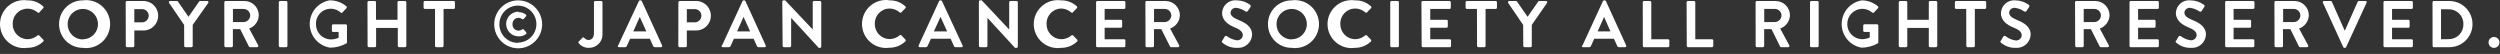
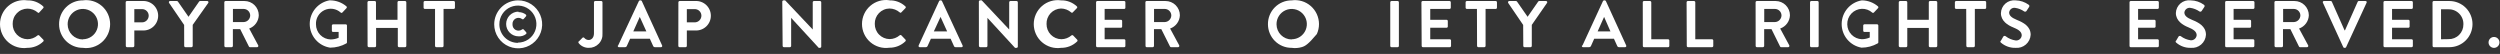
<svg xmlns="http://www.w3.org/2000/svg" width="417" height="9" viewBox="0 0 417 9" fill="none">
  <rect x="0" y="0" width="417" height="9" fill="#333333" stroke="none" />
  <path d="M4.564 0.06C5.538 0.035 6.483 0.394 7.194 1.06C7.217 1.079 7.236 1.102 7.249 1.129C7.261 1.156 7.268 1.185 7.268 1.215C7.268 1.245 7.261 1.274 7.249 1.301C7.236 1.328 7.217 1.351 7.194 1.37L6.564 2.06C6.55 2.087 6.528 2.11 6.502 2.126C6.475 2.142 6.445 2.15 6.414 2.15C6.383 2.15 6.353 2.142 6.327 2.126C6.3 2.11 6.279 2.087 6.264 2.06C5.789 1.659 5.186 1.439 4.564 1.44C4.235 1.445 3.909 1.516 3.607 1.648C3.305 1.779 3.032 1.97 2.804 2.208C2.576 2.446 2.398 2.727 2.28 3.035C2.161 3.342 2.105 3.67 2.114 4C2.104 4.661 2.355 5.3 2.815 5.776C3.274 6.252 3.903 6.527 4.564 6.54C5.188 6.541 5.792 6.317 6.264 5.91C6.302 5.878 6.35 5.861 6.399 5.861C6.449 5.861 6.496 5.878 6.534 5.91L7.224 6.62C7.262 6.659 7.282 6.711 7.282 6.765C7.282 6.819 7.262 6.871 7.224 6.91C6.873 7.255 6.457 7.526 6.001 7.71C5.544 7.894 5.056 7.985 4.564 7.98C3.997 8.061 3.419 8.019 2.869 7.857C2.32 7.695 1.811 7.417 1.379 7.041C0.946 6.666 0.599 6.202 0.361 5.681C0.123 5.159 0 4.593 0 4.02C0 3.447 0.123 2.881 0.361 2.359C0.599 1.838 0.946 1.374 1.379 0.999C1.811 0.623 2.32 0.345 2.869 0.183C3.419 0.021 3.997 -0.021 4.564 0.06" fill="white" />
  <path d="M13.804 0.06C14.371 -0.021 14.95 0.021 15.499 0.183C16.049 0.345 16.557 0.623 16.99 0.999C17.423 1.374 17.77 1.838 18.008 2.359C18.245 2.881 18.369 3.447 18.369 4.02C18.369 4.593 18.245 5.159 18.008 5.681C17.77 6.202 17.423 6.666 16.99 7.041C16.557 7.417 16.049 7.695 15.499 7.857C14.95 8.019 14.371 8.061 13.804 7.98C13.287 7.983 12.775 7.883 12.296 7.688C11.818 7.492 11.383 7.204 11.016 6.84C10.649 6.475 10.357 6.042 10.158 5.566C9.959 5.089 9.856 4.577 9.854 4.06C9.846 3.532 9.944 3.009 10.142 2.52C10.34 2.031 10.635 1.587 11.008 1.214C11.381 0.84 11.825 0.546 12.314 0.348C12.803 0.15 13.327 0.052 13.854 0.06H13.804ZM13.854 6.55C14.355 6.542 14.841 6.386 15.253 6.101C15.664 5.817 15.982 5.417 16.166 4.951C16.351 4.486 16.393 3.977 16.287 3.487C16.182 2.998 15.934 2.551 15.574 2.203C15.215 1.855 14.761 1.621 14.268 1.531C13.776 1.442 13.268 1.5 12.809 1.698C12.35 1.897 11.96 2.228 11.688 2.648C11.417 3.068 11.276 3.56 11.284 4.06C11.287 4.728 11.553 5.367 12.025 5.839C12.497 6.311 13.137 6.577 13.804 6.58" fill="white" />
  <path d="M20.964 0.38C20.964 0.324 20.986 0.271 21.026 0.232C21.065 0.192 21.119 0.17 21.174 0.17H23.764C24.1 0.149 24.436 0.196 24.753 0.31C25.069 0.424 25.359 0.601 25.604 0.831C25.849 1.061 26.045 1.339 26.178 1.647C26.312 1.956 26.381 2.289 26.381 2.625C26.381 2.961 26.312 3.294 26.178 3.603C26.045 3.911 25.849 4.189 25.604 4.419C25.359 4.649 25.069 4.826 24.753 4.94C24.436 5.054 24.1 5.101 23.764 5.08H22.404V7.66C22.402 7.715 22.379 7.767 22.34 7.806C22.301 7.845 22.249 7.868 22.194 7.87H21.194C21.139 7.87 21.085 7.848 21.046 7.809C21.006 7.769 20.984 7.716 20.984 7.66L20.964 0.38ZM23.674 3.73C23.824 3.731 23.972 3.703 24.111 3.646C24.249 3.589 24.375 3.505 24.48 3.399C24.585 3.292 24.668 3.166 24.724 3.027C24.78 2.888 24.807 2.74 24.804 2.59C24.8 2.446 24.768 2.303 24.709 2.171C24.65 2.039 24.566 1.92 24.461 1.821C24.356 1.721 24.233 1.644 24.098 1.592C23.963 1.541 23.819 1.516 23.674 1.52H22.404V3.73H23.674Z" fill="white" />
  <path d="M30.714 4.16L28.204 0.49C28.181 0.459 28.167 0.422 28.164 0.383C28.161 0.344 28.17 0.305 28.189 0.271C28.208 0.237 28.237 0.209 28.272 0.191C28.306 0.173 28.346 0.166 28.384 0.17H29.504C29.54 0.173 29.574 0.183 29.605 0.201C29.636 0.218 29.663 0.242 29.684 0.27L31.444 2.8L33.204 0.27C33.222 0.241 33.247 0.216 33.277 0.199C33.306 0.181 33.34 0.171 33.374 0.17H34.564C34.602 0.168 34.64 0.177 34.673 0.196C34.706 0.215 34.733 0.242 34.751 0.276C34.769 0.31 34.777 0.347 34.774 0.385C34.771 0.423 34.757 0.46 34.734 0.49L32.144 4.15V7.66C32.142 7.715 32.119 7.767 32.08 7.806C32.041 7.845 31.989 7.868 31.934 7.87H30.934C30.879 7.87 30.825 7.848 30.786 7.808C30.746 7.769 30.724 7.716 30.724 7.66L30.714 4.16Z" fill="white" />
  <path d="M37.414 0.38C37.414 0.324 37.436 0.271 37.476 0.232C37.515 0.192 37.569 0.17 37.624 0.17H40.774C41.087 0.169 41.397 0.229 41.686 0.347C41.975 0.466 42.238 0.64 42.46 0.86C42.682 1.08 42.858 1.342 42.979 1.63C43.1 1.918 43.163 2.227 43.164 2.54C43.151 3.028 42.992 3.501 42.706 3.897C42.421 4.293 42.023 4.593 41.564 4.76L43.064 7.55C43.084 7.582 43.095 7.618 43.095 7.656C43.096 7.693 43.087 7.73 43.068 7.763C43.05 7.796 43.023 7.823 42.991 7.842C42.959 7.86 42.922 7.87 42.884 7.87H41.704C41.668 7.872 41.632 7.864 41.599 7.846C41.568 7.829 41.541 7.802 41.524 7.77L40.064 4.86H38.844V7.66C38.842 7.715 38.819 7.767 38.78 7.806C38.741 7.845 38.689 7.868 38.634 7.87H37.634C37.579 7.87 37.525 7.848 37.486 7.809C37.446 7.769 37.424 7.716 37.424 7.66L37.414 0.38ZM40.644 3.68C40.936 3.672 41.213 3.551 41.417 3.342C41.62 3.132 41.734 2.852 41.734 2.56C41.727 2.275 41.609 2.005 41.405 1.805C41.202 1.605 40.929 1.492 40.644 1.49H38.854V3.68H40.644Z" fill="white" />
-   <path d="M47.734 0.17H46.714C46.598 0.17 46.504 0.264 46.504 0.38V7.66C46.504 7.776 46.598 7.87 46.714 7.87H47.734C47.85 7.87 47.944 7.776 47.944 7.66V0.38C47.944 0.264 47.85 0.17 47.734 0.17Z" fill="white" />
  <path d="M55.104 0.06C56.087 0.069 57.036 0.423 57.784 1.06C57.806 1.08 57.823 1.104 57.835 1.13C57.846 1.157 57.853 1.186 57.853 1.215C57.853 1.244 57.846 1.273 57.835 1.3C57.823 1.326 57.806 1.35 57.784 1.37L57.104 2.09C57.087 2.109 57.065 2.125 57.041 2.135C57.017 2.146 56.991 2.152 56.964 2.152C56.938 2.152 56.912 2.146 56.888 2.135C56.864 2.125 56.842 2.109 56.824 2.09C56.461 1.763 56.009 1.55 55.525 1.48C55.04 1.41 54.546 1.485 54.105 1.696C53.664 1.907 53.295 2.245 53.046 2.665C52.796 3.086 52.678 3.572 52.704 4.06C52.702 4.721 52.959 5.356 53.422 5.827C53.884 6.299 54.514 6.569 55.174 6.58C55.625 6.575 56.071 6.48 56.484 6.3V5.33H55.564C55.537 5.331 55.51 5.327 55.485 5.318C55.459 5.308 55.436 5.294 55.416 5.275C55.397 5.256 55.381 5.234 55.37 5.209C55.36 5.184 55.354 5.157 55.354 5.13V4.26C55.357 4.206 55.38 4.155 55.419 4.118C55.458 4.081 55.51 4.06 55.564 4.06H57.684C57.711 4.061 57.736 4.068 57.76 4.079C57.784 4.09 57.805 4.106 57.823 4.126C57.84 4.145 57.854 4.168 57.863 4.193C57.872 4.217 57.876 4.244 57.874 4.27V7.06C57.876 7.093 57.869 7.125 57.855 7.155C57.842 7.185 57.821 7.21 57.794 7.23C56.961 7.7 56.021 7.948 55.064 7.95C54.118 7.807 53.254 7.329 52.63 6.603C52.006 5.878 51.663 4.952 51.663 3.995C51.663 3.038 52.006 2.112 52.63 1.387C53.254 0.661 54.118 0.183 55.064 0.04" fill="white" />
  <path d="M61.294 0.38C61.297 0.325 61.32 0.273 61.358 0.234C61.397 0.195 61.449 0.172 61.504 0.17H62.504C62.56 0.17 62.613 0.192 62.653 0.232C62.692 0.271 62.714 0.324 62.714 0.38V3.3H66.304V0.38C66.303 0.348 66.31 0.316 66.323 0.286C66.337 0.257 66.357 0.231 66.382 0.211C66.407 0.19 66.437 0.176 66.469 0.169C66.5 0.162 66.533 0.162 66.564 0.17H67.564C67.619 0.172 67.671 0.195 67.71 0.234C67.749 0.273 67.772 0.325 67.774 0.38V7.66C67.772 7.715 67.749 7.767 67.71 7.806C67.671 7.845 67.619 7.868 67.564 7.87H66.564C66.509 7.87 66.455 7.848 66.416 7.808C66.376 7.769 66.354 7.716 66.354 7.66V4.66H62.734V7.66C62.734 7.716 62.712 7.769 62.673 7.808C62.633 7.848 62.58 7.87 62.524 7.87H61.524C61.469 7.868 61.417 7.845 61.379 7.806C61.34 7.767 61.317 7.715 61.314 7.66L61.294 0.38Z" fill="white" />
  <path d="M72.564 1.49H70.864C70.809 1.49 70.755 1.468 70.716 1.429C70.676 1.389 70.654 1.336 70.654 1.28V0.38C70.654 0.324 70.676 0.271 70.716 0.232C70.755 0.192 70.809 0.17 70.864 0.17H75.674C75.73 0.17 75.783 0.192 75.823 0.232C75.862 0.271 75.884 0.324 75.884 0.38V1.28C75.884 1.336 75.862 1.389 75.823 1.429C75.783 1.468 75.73 1.49 75.674 1.49H73.984V7.66C73.984 7.714 73.964 7.766 73.926 7.805C73.889 7.844 73.838 7.867 73.784 7.87H72.784C72.728 7.87 72.673 7.848 72.632 7.809C72.591 7.77 72.567 7.717 72.564 7.66V1.49Z" fill="white" />
  <path d="M86.384 0.06C87.177 0.05 87.956 0.276 88.62 0.71C89.284 1.143 89.805 1.764 90.115 2.494C90.426 3.224 90.512 4.03 90.363 4.809C90.215 5.588 89.838 6.306 89.28 6.87C88.723 7.435 88.01 7.821 87.233 7.979C86.456 8.138 85.649 8.061 84.915 7.76C84.181 7.459 83.554 6.946 83.112 6.287C82.67 5.629 82.434 4.853 82.434 4.06C82.434 3.008 82.849 1.998 83.588 1.249C84.328 0.5 85.332 0.073 86.384 0.06V0.06ZM86.384 7.11C86.997 7.11 87.596 6.928 88.105 6.586C88.614 6.245 89.01 5.76 89.243 5.193C89.475 4.626 89.534 4.003 89.412 3.402C89.289 2.802 88.991 2.251 88.555 1.821C88.118 1.39 87.564 1.099 86.962 0.985C86.36 0.87 85.738 0.937 85.174 1.177C84.61 1.417 84.13 1.819 83.796 2.333C83.461 2.846 83.286 3.447 83.294 4.06C83.293 4.466 83.372 4.869 83.527 5.244C83.682 5.62 83.909 5.961 84.196 6.248C84.484 6.535 84.825 6.763 85.2 6.917C85.576 7.072 85.978 7.151 86.384 7.15V7.11ZM86.484 2.02C86.928 2.016 87.361 2.161 87.714 2.43C87.736 2.451 87.753 2.475 87.765 2.503C87.777 2.53 87.783 2.56 87.783 2.59C87.783 2.62 87.777 2.65 87.765 2.677C87.753 2.705 87.736 2.729 87.714 2.75L87.344 3.17C87.327 3.188 87.306 3.202 87.282 3.212C87.259 3.221 87.234 3.226 87.209 3.226C87.184 3.226 87.159 3.221 87.136 3.212C87.113 3.202 87.092 3.188 87.074 3.17C86.919 3.056 86.735 2.989 86.543 2.977C86.351 2.965 86.16 3.008 85.992 3.102C85.824 3.196 85.687 3.336 85.597 3.506C85.507 3.676 85.468 3.868 85.484 4.06C85.474 4.249 85.518 4.437 85.61 4.602C85.703 4.768 85.841 4.903 86.007 4.993C86.174 5.083 86.362 5.124 86.551 5.111C86.74 5.098 86.922 5.032 87.074 4.92C87.112 4.883 87.162 4.863 87.214 4.863C87.267 4.863 87.317 4.883 87.354 4.92L87.754 5.36C87.793 5.402 87.814 5.458 87.814 5.515C87.814 5.572 87.793 5.628 87.754 5.67C87.396 5.957 86.942 6.097 86.484 6.06C85.938 6.06 85.414 5.843 85.028 5.457C84.641 5.07 84.424 4.546 84.424 4C84.424 3.454 84.641 2.93 85.028 2.543C85.414 2.157 85.938 1.94 86.484 1.94" fill="white" />
  <path d="M96.564 6.9L97.134 6.32C97.154 6.295 97.179 6.275 97.208 6.261C97.236 6.247 97.267 6.24 97.299 6.24C97.331 6.24 97.362 6.247 97.391 6.261C97.42 6.275 97.445 6.295 97.464 6.32C97.552 6.43 97.663 6.518 97.789 6.579C97.916 6.639 98.054 6.67 98.194 6.67C98.624 6.67 99.074 6.32 99.074 5.56V0.38C99.074 0.324 99.096 0.271 99.136 0.232C99.175 0.192 99.229 0.17 99.284 0.17H100.284C100.312 0.17 100.339 0.175 100.365 0.186C100.39 0.197 100.413 0.212 100.433 0.232C100.452 0.251 100.468 0.274 100.478 0.3C100.489 0.325 100.494 0.352 100.494 0.38V5.57C100.518 5.884 100.476 6.2 100.37 6.496C100.264 6.793 100.096 7.064 99.878 7.291C99.66 7.519 99.396 7.698 99.105 7.816C98.813 7.935 98.499 7.991 98.184 7.98C97.863 7.984 97.546 7.914 97.256 7.775C96.966 7.636 96.713 7.433 96.514 7.18C96.484 7.14 96.467 7.091 96.467 7.04C96.467 6.989 96.484 6.94 96.514 6.9" fill="white" />
  <path d="M103.104 7.59L106.564 0.18C106.582 0.145 106.609 0.115 106.643 0.094C106.676 0.073 106.715 0.061 106.754 0.06H106.864C106.904 0.06 106.943 0.071 106.977 0.092C107.01 0.114 107.037 0.144 107.054 0.18L110.444 7.59C110.458 7.621 110.463 7.655 110.46 7.688C110.457 7.722 110.445 7.754 110.427 7.782C110.408 7.81 110.382 7.833 110.352 7.848C110.322 7.864 110.288 7.871 110.254 7.87H109.254C109.184 7.873 109.115 7.854 109.057 7.814C108.999 7.774 108.956 7.717 108.934 7.65L108.394 6.46H105.104L104.564 7.65C104.543 7.715 104.501 7.771 104.445 7.811C104.39 7.851 104.323 7.871 104.254 7.87H103.254C103.22 7.874 103.184 7.869 103.152 7.855C103.121 7.84 103.093 7.817 103.074 7.788C103.054 7.759 103.043 7.725 103.041 7.69C103.039 7.655 103.047 7.621 103.064 7.59H103.104ZM107.814 5.24L106.714 2.82L105.634 5.24H107.814Z" fill="white" />
  <path d="M113.154 0.38C113.154 0.352 113.16 0.325 113.17 0.3C113.181 0.274 113.196 0.251 113.216 0.232C113.235 0.212 113.258 0.197 113.284 0.186C113.309 0.175 113.337 0.17 113.364 0.17H115.954C116.29 0.149 116.626 0.196 116.943 0.31C117.259 0.424 117.549 0.601 117.794 0.831C118.039 1.061 118.235 1.339 118.368 1.647C118.502 1.956 118.571 2.289 118.571 2.625C118.571 2.961 118.502 3.294 118.368 3.603C118.235 3.911 118.039 4.189 117.794 4.419C117.549 4.649 117.259 4.826 116.943 4.94C116.626 5.054 116.29 5.101 115.954 5.08H114.564V7.66C114.562 7.715 114.539 7.767 114.5 7.806C114.461 7.845 114.409 7.868 114.354 7.87H113.354C113.299 7.87 113.245 7.848 113.206 7.809C113.166 7.769 113.144 7.716 113.144 7.66L113.154 0.38ZM115.864 3.73C116.014 3.731 116.162 3.703 116.301 3.646C116.439 3.589 116.565 3.505 116.67 3.399C116.775 3.292 116.858 3.166 116.914 3.027C116.97 2.888 116.997 2.74 116.994 2.59C116.99 2.446 116.958 2.303 116.899 2.171C116.84 2.039 116.756 1.92 116.651 1.821C116.546 1.721 116.423 1.644 116.288 1.592C116.153 1.541 116.009 1.516 115.864 1.52H114.564V3.73H115.864Z" fill="white" />
-   <path d="M120.434 7.59L123.854 0.18C123.87 0.145 123.895 0.115 123.927 0.094C123.959 0.072 123.996 0.061 124.034 0.06H124.144C124.184 0.059 124.224 0.069 124.258 0.091C124.292 0.112 124.318 0.143 124.334 0.18L127.724 7.59C127.741 7.621 127.749 7.655 127.748 7.69C127.746 7.725 127.735 7.759 127.715 7.788C127.695 7.817 127.668 7.84 127.636 7.855C127.604 7.869 127.569 7.874 127.534 7.87H126.564C126.494 7.877 126.422 7.859 126.364 7.819C126.305 7.778 126.263 7.719 126.244 7.65L125.704 6.46H122.414L121.874 7.65C121.851 7.716 121.808 7.773 121.75 7.812C121.693 7.852 121.624 7.872 121.554 7.87H120.554C120.52 7.872 120.486 7.865 120.456 7.85C120.426 7.835 120.4 7.812 120.382 7.783C120.363 7.755 120.353 7.722 120.351 7.688C120.35 7.654 120.358 7.62 120.374 7.59H120.434ZM125.124 5.24L124.024 2.82L122.944 5.24H125.124Z" fill="white" />
  <path d="M130.484 0.26C130.487 0.206 130.51 0.155 130.549 0.118C130.588 0.081 130.64 0.06 130.694 0.06H130.964L135.564 4.92V0.38C135.564 0.352 135.57 0.325 135.58 0.3C135.591 0.274 135.606 0.251 135.626 0.232C135.645 0.212 135.668 0.197 135.694 0.186C135.719 0.175 135.747 0.17 135.774 0.17H136.774C136.829 0.172 136.881 0.195 136.92 0.234C136.959 0.273 136.982 0.325 136.984 0.38V7.78C136.982 7.834 136.958 7.885 136.919 7.922C136.88 7.959 136.828 7.98 136.774 7.98H136.564L131.964 2.98V7.66C131.964 7.716 131.942 7.769 131.903 7.808C131.863 7.848 131.81 7.87 131.754 7.87H130.754C130.699 7.868 130.647 7.845 130.608 7.806C130.57 7.767 130.547 7.715 130.544 7.66L130.484 0.26Z" fill="white" />
  <path d="M148.344 0.06C149.332 0.027 150.292 0.386 151.014 1.06C151.037 1.079 151.056 1.102 151.069 1.129C151.081 1.156 151.088 1.185 151.088 1.215C151.088 1.245 151.081 1.274 151.069 1.301C151.056 1.328 151.037 1.351 151.014 1.37L150.344 2.06C150.327 2.081 150.306 2.098 150.282 2.109C150.258 2.121 150.231 2.127 150.204 2.127C150.177 2.127 150.151 2.121 150.127 2.109C150.102 2.098 150.081 2.081 150.064 2.06C149.594 1.654 148.996 1.427 148.374 1.42C148.044 1.424 147.717 1.493 147.414 1.625C147.111 1.756 146.837 1.946 146.608 2.185C146.379 2.423 146.2 2.704 146.081 3.013C145.961 3.321 145.905 3.65 145.914 3.98C145.909 4.309 145.969 4.636 146.09 4.942C146.212 5.248 146.392 5.527 146.622 5.763C146.851 5.999 147.125 6.187 147.427 6.317C147.73 6.447 148.055 6.516 148.384 6.52C149.001 6.516 149.597 6.293 150.064 5.89C150.104 5.857 150.153 5.84 150.204 5.84C150.255 5.84 150.305 5.857 150.344 5.89L151.024 6.6C151.062 6.639 151.082 6.691 151.082 6.745C151.082 6.799 151.062 6.851 151.024 6.89C150.308 7.587 149.344 7.972 148.344 7.96C147.777 8.041 147.199 7.999 146.649 7.837C146.1 7.675 145.591 7.397 145.159 7.021C144.726 6.646 144.379 6.182 144.141 5.661C143.903 5.139 143.78 4.573 143.78 4C143.78 3.427 143.903 2.861 144.141 2.339C144.379 1.818 144.726 1.354 145.159 0.979C145.591 0.603 146.1 0.325 146.649 0.163C147.199 0.001 147.777 -0.041 148.344 0.04" fill="white" />
  <path d="M153.224 7.59L156.644 0.18C156.661 0.144 156.688 0.114 156.722 0.092C156.755 0.071 156.794 0.06 156.834 0.06H156.944C156.983 0.058 157.022 0.068 157.054 0.09C157.087 0.112 157.111 0.143 157.124 0.18L160.564 7.59C160.581 7.621 160.589 7.655 160.588 7.69C160.586 7.725 160.575 7.759 160.555 7.788C160.535 7.817 160.508 7.84 160.476 7.855C160.444 7.869 160.409 7.874 160.374 7.87H159.424C159.354 7.877 159.282 7.859 159.224 7.819C159.165 7.778 159.123 7.719 159.104 7.65L158.564 6.46H155.274L154.734 7.65C154.711 7.716 154.668 7.773 154.61 7.812C154.553 7.852 154.484 7.872 154.414 7.87H153.414C153.38 7.872 153.346 7.865 153.316 7.85C153.286 7.835 153.26 7.812 153.242 7.783C153.223 7.755 153.213 7.722 153.211 7.688C153.21 7.654 153.218 7.62 153.234 7.59H153.224ZM157.984 5.24L156.884 2.82L155.764 5.24H157.984Z" fill="white" />
  <path d="M163.274 0.26C163.277 0.206 163.3 0.155 163.339 0.118C163.378 0.081 163.43 0.06 163.484 0.06H163.754L168.334 4.92V0.38C168.334 0.351 168.34 0.322 168.352 0.295C168.364 0.268 168.381 0.244 168.403 0.224C168.424 0.204 168.45 0.189 168.478 0.18C168.506 0.171 168.535 0.167 168.564 0.17H169.564C169.619 0.172 169.671 0.195 169.71 0.234C169.749 0.273 169.772 0.325 169.774 0.38V7.78C169.772 7.834 169.748 7.885 169.709 7.922C169.67 7.959 169.618 7.98 169.564 7.98H169.304L164.704 2.98V7.66C164.704 7.688 164.699 7.715 164.688 7.74C164.678 7.766 164.662 7.789 164.643 7.808C164.623 7.828 164.6 7.843 164.575 7.854C164.549 7.865 164.522 7.87 164.494 7.87H163.494C163.439 7.868 163.387 7.845 163.348 7.806C163.31 7.767 163.287 7.715 163.284 7.66L163.274 0.26Z" fill="white" />
  <path d="M176.944 0.06C177.932 0.027 178.892 0.386 179.614 1.06C179.637 1.079 179.656 1.102 179.669 1.129C179.681 1.156 179.688 1.185 179.688 1.215C179.688 1.245 179.681 1.274 179.669 1.301C179.656 1.328 179.637 1.351 179.614 1.37L178.944 2.06C178.927 2.081 178.906 2.098 178.882 2.109C178.858 2.121 178.831 2.127 178.804 2.127C178.777 2.127 178.751 2.121 178.727 2.109C178.702 2.098 178.681 2.081 178.664 2.06C178.194 1.654 177.596 1.427 176.974 1.42C176.646 1.43 176.324 1.505 176.025 1.641C175.726 1.776 175.457 1.969 175.233 2.209C175.009 2.449 174.835 2.73 174.72 3.038C174.605 3.345 174.552 3.672 174.564 4C174.559 4.329 174.619 4.656 174.74 4.962C174.862 5.268 175.042 5.547 175.272 5.783C175.501 6.019 175.775 6.207 176.077 6.337C176.38 6.467 176.705 6.536 177.034 6.54C177.651 6.536 178.247 6.313 178.714 5.91C178.754 5.877 178.803 5.86 178.854 5.86C178.905 5.86 178.955 5.877 178.994 5.91L179.674 6.62C179.712 6.659 179.732 6.711 179.732 6.765C179.732 6.819 179.712 6.871 179.674 6.91C178.958 7.607 177.994 7.992 176.994 7.98C176.427 8.061 175.849 8.019 175.299 7.857C174.75 7.695 174.241 7.417 173.809 7.041C173.376 6.666 173.029 6.202 172.791 5.681C172.553 5.159 172.43 4.593 172.43 4.02C172.43 3.447 172.553 2.881 172.791 2.359C173.029 1.838 173.376 1.374 173.809 0.999C174.241 0.623 174.75 0.345 175.299 0.183C175.849 0.021 176.427 -0.021 176.994 0.06" fill="white" />
  <path d="M182.824 0.38C182.824 0.324 182.846 0.271 182.886 0.232C182.925 0.192 182.979 0.17 183.034 0.17H187.504C187.532 0.169 187.56 0.173 187.586 0.183C187.612 0.193 187.636 0.209 187.656 0.228C187.676 0.248 187.691 0.272 187.701 0.298C187.711 0.324 187.716 0.352 187.714 0.38V1.28C187.716 1.308 187.711 1.336 187.701 1.362C187.691 1.388 187.676 1.412 187.656 1.432C187.636 1.451 187.612 1.467 187.586 1.477C187.56 1.487 187.532 1.491 187.504 1.49H184.254V3.3H186.974C187.027 3.3 187.078 3.321 187.116 3.359C187.153 3.396 187.174 3.447 187.174 3.5V4.42C187.176 4.447 187.171 4.474 187.162 4.5C187.153 4.525 187.138 4.548 187.119 4.568C187.101 4.588 187.078 4.603 187.053 4.614C187.028 4.625 187.001 4.63 186.974 4.63H184.254V6.55H187.504C187.532 6.549 187.56 6.553 187.586 6.563C187.612 6.573 187.636 6.589 187.656 6.608C187.676 6.628 187.691 6.652 187.701 6.678C187.711 6.704 187.716 6.732 187.714 6.76V7.66C187.716 7.688 187.711 7.716 187.701 7.742C187.691 7.768 187.676 7.792 187.656 7.812C187.636 7.831 187.612 7.847 187.586 7.857C187.56 7.867 187.532 7.871 187.504 7.87H183.034C182.979 7.87 182.925 7.848 182.886 7.808C182.846 7.769 182.824 7.716 182.824 7.66V0.38Z" fill="white" />
  <path d="M191.054 0.38C191.053 0.353 191.057 0.326 191.067 0.3C191.076 0.275 191.09 0.252 191.109 0.232C191.128 0.212 191.15 0.197 191.175 0.186C191.2 0.175 191.227 0.17 191.254 0.17H194.404C195.036 0.167 195.644 0.415 196.094 0.859C196.543 1.304 196.799 1.908 196.804 2.54C196.789 3.032 196.625 3.507 196.334 3.903C196.043 4.3 195.639 4.598 195.174 4.76L196.684 7.55C196.704 7.583 196.715 7.62 196.716 7.659C196.716 7.697 196.706 7.735 196.686 7.768C196.667 7.8 196.638 7.827 196.604 7.846C196.571 7.864 196.533 7.872 196.494 7.87H195.344C195.308 7.874 195.271 7.866 195.239 7.848C195.206 7.83 195.18 7.803 195.164 7.77L193.704 4.86H192.484V7.66C192.482 7.715 192.459 7.767 192.42 7.806C192.381 7.845 192.329 7.868 192.274 7.87H191.274C191.247 7.87 191.22 7.865 191.195 7.854C191.17 7.843 191.148 7.828 191.129 7.808C191.11 7.788 191.096 7.765 191.087 7.74C191.077 7.714 191.073 7.687 191.074 7.66L191.054 0.38ZM194.284 3.68C194.575 3.67 194.851 3.547 195.054 3.339C195.257 3.13 195.372 2.851 195.374 2.56C195.366 2.275 195.249 2.005 195.045 1.805C194.842 1.605 194.569 1.492 194.284 1.49H192.494V3.68H194.284Z" fill="white" />
-   <path d="M203.874 6.79L204.274 6.11C204.293 6.08 204.317 6.053 204.346 6.033C204.375 6.012 204.407 5.998 204.442 5.99C204.477 5.983 204.512 5.982 204.547 5.989C204.582 5.996 204.615 6.01 204.644 6.03C205.13 6.397 205.701 6.634 206.304 6.72C206.426 6.731 206.549 6.718 206.665 6.681C206.781 6.644 206.889 6.584 206.982 6.505C207.076 6.426 207.152 6.329 207.207 6.22C207.262 6.111 207.295 5.992 207.304 5.87C207.304 5.31 206.834 4.92 205.914 4.55C204.994 4.18 203.844 3.47 203.844 2.17C203.853 1.864 203.926 1.563 204.058 1.287C204.19 1.011 204.378 0.766 204.611 0.567C204.844 0.368 205.116 0.22 205.409 0.133C205.702 0.046 206.011 0.021 206.314 0.06C207.107 0.071 207.876 0.33 208.514 0.8C208.569 0.84 208.607 0.9 208.62 0.966C208.633 1.033 208.62 1.102 208.584 1.16L208.164 1.79C208.074 1.92 207.914 2.01 207.784 1.92C207.328 1.601 206.805 1.392 206.254 1.31C206.138 1.293 206.019 1.3 205.905 1.33C205.791 1.36 205.685 1.412 205.592 1.484C205.498 1.555 205.42 1.645 205.363 1.748C205.305 1.85 205.268 1.963 205.254 2.08C205.254 2.6 205.664 2.95 206.554 3.32C207.614 3.75 208.854 4.38 208.854 5.8C208.837 6.111 208.757 6.416 208.619 6.695C208.481 6.975 208.288 7.224 208.052 7.427C207.816 7.631 207.541 7.785 207.245 7.88C206.948 7.975 206.635 8.009 206.324 7.98C205.438 8.008 204.574 7.701 203.904 7.12C203.804 7.02 203.744 6.97 203.844 6.79" fill="white" />
-   <path d="M215.444 0.06C216.012 -0.021 216.589 0.021 217.139 0.183C217.689 0.345 218.197 0.623 218.63 0.999C219.063 1.374 219.41 1.838 219.648 2.359C219.885 2.881 220.009 3.447 220.009 4.02C220.009 4.593 219.885 5.159 219.648 5.681C219.41 6.202 219.063 6.666 218.63 7.041C218.197 7.417 217.689 7.695 217.139 7.857C216.589 8.019 216.012 8.061 215.444 7.98C214.927 7.983 214.415 7.883 213.936 7.688C213.458 7.492 213.023 7.204 212.656 6.84C212.289 6.475 211.998 6.042 211.798 5.566C211.599 5.089 211.496 4.577 211.494 4.06C211.486 3.537 211.583 3.017 211.778 2.531C211.973 2.046 212.263 1.604 212.63 1.232C212.998 0.859 213.436 0.564 213.919 0.363C214.403 0.161 214.921 0.059 215.444 0.06V0.06ZM215.444 6.55C215.947 6.552 216.438 6.404 216.857 6.126C217.275 5.847 217.601 5.45 217.792 4.986C217.984 4.521 218.033 4.01 217.934 3.518C217.834 3.025 217.59 2.574 217.232 2.22C216.875 1.867 216.42 1.628 215.927 1.535C215.433 1.441 214.922 1.496 214.46 1.693C213.998 1.891 213.605 2.221 213.332 2.643C213.058 3.064 212.916 3.558 212.924 4.06C212.927 4.728 213.193 5.367 213.665 5.839C214.137 6.311 214.777 6.577 215.444 6.58" fill="white" />
-   <path d="M226.014 0.06C227.002 0.027 227.962 0.386 228.684 1.06C228.707 1.079 228.726 1.102 228.739 1.129C228.751 1.156 228.758 1.185 228.758 1.215C228.758 1.245 228.751 1.274 228.739 1.301C228.726 1.328 228.707 1.351 228.684 1.37L228.014 2.06C227.997 2.081 227.976 2.098 227.952 2.109C227.928 2.121 227.901 2.127 227.874 2.127C227.847 2.127 227.821 2.121 227.797 2.109C227.772 2.098 227.751 2.081 227.734 2.06C227.264 1.654 226.666 1.427 226.044 1.42C225.71 1.421 225.38 1.489 225.073 1.621C224.766 1.752 224.489 1.944 224.257 2.184C224.026 2.425 223.846 2.71 223.726 3.022C223.607 3.334 223.552 3.666 223.564 4C223.559 4.329 223.619 4.656 223.74 4.962C223.862 5.268 224.042 5.547 224.272 5.783C224.501 6.019 224.775 6.207 225.077 6.337C225.38 6.467 225.705 6.536 226.034 6.54C226.651 6.536 227.247 6.313 227.714 5.91C227.754 5.877 227.803 5.86 227.854 5.86C227.905 5.86 227.955 5.877 227.994 5.91L228.674 6.62C228.712 6.659 228.732 6.711 228.732 6.765C228.732 6.819 228.712 6.871 228.674 6.91C227.958 7.607 226.994 7.992 225.994 7.98C225.427 8.061 224.849 8.019 224.299 7.857C223.75 7.695 223.241 7.417 222.809 7.041C222.376 6.666 222.029 6.202 221.791 5.681C221.553 5.159 221.43 4.593 221.43 4.02C221.43 3.447 221.553 2.881 221.791 2.359C222.029 1.838 222.376 1.374 222.809 0.999C223.241 0.623 223.75 0.345 224.299 0.183C224.849 0.021 225.427 -0.021 225.994 0.06" fill="white" />
+   <path d="M215.444 0.06C216.012 -0.021 216.589 0.021 217.139 0.183C217.689 0.345 218.197 0.623 218.63 0.999C219.063 1.374 219.41 1.838 219.648 2.359C219.885 2.881 220.009 3.447 220.009 4.02C220.009 4.593 219.885 5.159 219.648 5.681C218.197 7.417 217.689 7.695 217.139 7.857C216.589 8.019 216.012 8.061 215.444 7.98C214.927 7.983 214.415 7.883 213.936 7.688C213.458 7.492 213.023 7.204 212.656 6.84C212.289 6.475 211.998 6.042 211.798 5.566C211.599 5.089 211.496 4.577 211.494 4.06C211.486 3.537 211.583 3.017 211.778 2.531C211.973 2.046 212.263 1.604 212.63 1.232C212.998 0.859 213.436 0.564 213.919 0.363C214.403 0.161 214.921 0.059 215.444 0.06V0.06ZM215.444 6.55C215.947 6.552 216.438 6.404 216.857 6.126C217.275 5.847 217.601 5.45 217.792 4.986C217.984 4.521 218.033 4.01 217.934 3.518C217.834 3.025 217.59 2.574 217.232 2.22C216.875 1.867 216.42 1.628 215.927 1.535C215.433 1.441 214.922 1.496 214.46 1.693C213.998 1.891 213.605 2.221 213.332 2.643C213.058 3.064 212.916 3.558 212.924 4.06C212.927 4.728 213.193 5.367 213.665 5.839C214.137 6.311 214.777 6.577 215.444 6.58" fill="white" />
  <path d="M233.124 0.17H232.104C231.988 0.17 231.894 0.264 231.894 0.38V7.66C231.894 7.776 231.988 7.87 232.104 7.87H233.124C233.24 7.87 233.334 7.776 233.334 7.66V0.38C233.334 0.264 233.24 0.17 233.124 0.17Z" fill="white" />
  <path d="M237.094 0.38C237.094 0.324 237.116 0.271 237.156 0.232C237.195 0.192 237.249 0.17 237.304 0.17H241.784C241.84 0.17 241.893 0.192 241.933 0.232C241.972 0.271 241.994 0.324 241.994 0.38V1.28C241.994 1.336 241.972 1.389 241.933 1.429C241.893 1.468 241.84 1.49 241.784 1.49H238.564V3.3H241.284C241.338 3.3 241.39 3.321 241.429 3.358C241.468 3.395 241.492 3.446 241.494 3.5V4.42C241.494 4.476 241.472 4.529 241.433 4.569C241.393 4.608 241.34 4.63 241.284 4.63H238.564V6.55H241.824C241.88 6.55 241.933 6.572 241.973 6.612C242.012 6.651 242.034 6.704 242.034 6.76V7.66C242.034 7.716 242.012 7.769 241.973 7.809C241.933 7.848 241.88 7.87 241.824 7.87H237.344C237.289 7.87 237.235 7.848 237.196 7.809C237.156 7.769 237.134 7.716 237.134 7.66L237.094 0.38Z" fill="white" />
  <path d="M246.354 1.49H244.674C244.619 1.49 244.565 1.468 244.526 1.429C244.486 1.389 244.464 1.336 244.464 1.28V0.38C244.464 0.324 244.486 0.271 244.526 0.232C244.565 0.192 244.619 0.17 244.674 0.17H249.484C249.54 0.17 249.593 0.192 249.633 0.232C249.672 0.271 249.694 0.324 249.694 0.38V1.28C249.694 1.336 249.672 1.389 249.633 1.429C249.593 1.468 249.54 1.49 249.484 1.49H247.794V7.66C247.792 7.715 247.769 7.767 247.73 7.806C247.691 7.845 247.639 7.868 247.584 7.87H246.584C246.529 7.868 246.477 7.845 246.438 7.806C246.4 7.767 246.377 7.715 246.374 7.66L246.354 1.49Z" fill="white" />
  <path d="M254.064 4.16L251.564 0.49C251.545 0.458 251.534 0.422 251.533 0.384C251.532 0.347 251.542 0.31 251.56 0.277C251.578 0.244 251.605 0.217 251.638 0.198C251.67 0.18 251.707 0.17 251.744 0.17H252.864C252.9 0.172 252.935 0.181 252.966 0.199C252.997 0.216 253.024 0.24 253.044 0.27L254.804 2.8L256.564 0.27C256.584 0.24 256.611 0.216 256.642 0.199C256.674 0.181 256.709 0.172 256.744 0.17H257.874C257.912 0.168 257.95 0.177 257.983 0.196C258.016 0.215 258.043 0.242 258.061 0.276C258.079 0.309 258.087 0.347 258.084 0.385C258.081 0.423 258.067 0.46 258.044 0.49L255.504 4.15V7.66C255.502 7.715 255.479 7.767 255.44 7.806C255.401 7.845 255.349 7.868 255.294 7.87H254.294C254.239 7.87 254.185 7.848 254.146 7.808C254.106 7.769 254.084 7.716 254.084 7.66L254.064 4.16Z" fill="white" />
  <path d="M263.954 7.59L267.374 0.18C267.392 0.145 267.419 0.115 267.453 0.094C267.486 0.073 267.525 0.061 267.564 0.06H267.674C267.714 0.06 267.753 0.071 267.787 0.092C267.82 0.114 267.847 0.144 267.864 0.18L271.254 7.59C271.268 7.621 271.273 7.655 271.27 7.688C271.267 7.722 271.255 7.754 271.237 7.782C271.218 7.81 271.192 7.833 271.162 7.848C271.132 7.864 271.098 7.871 271.064 7.87H270.064C269.994 7.873 269.925 7.854 269.867 7.814C269.809 7.774 269.766 7.717 269.744 7.65L269.204 6.46H265.914L265.384 7.65C265.359 7.714 265.315 7.769 265.258 7.808C265.201 7.848 265.133 7.869 265.064 7.87H264.064C264.03 7.874 263.994 7.869 263.962 7.855C263.931 7.84 263.903 7.817 263.884 7.788C263.864 7.759 263.853 7.725 263.851 7.69C263.849 7.655 263.857 7.621 263.874 7.59H263.954ZM268.624 5.24L267.564 2.82L266.484 5.24H268.624Z" fill="white" />
  <path d="M274.014 0.38C274.013 0.352 274.017 0.324 274.027 0.298C274.037 0.272 274.053 0.248 274.073 0.228C274.092 0.209 274.116 0.193 274.142 0.183C274.168 0.173 274.196 0.169 274.224 0.17H275.224C275.279 0.172 275.331 0.195 275.37 0.234C275.409 0.273 275.432 0.325 275.434 0.38V6.55H278.234C278.29 6.55 278.343 6.572 278.383 6.612C278.422 6.651 278.444 6.704 278.444 6.76V7.66C278.444 7.716 278.422 7.769 278.383 7.808C278.343 7.848 278.29 7.87 278.234 7.87H274.234C274.206 7.871 274.178 7.867 274.152 7.857C274.126 7.847 274.102 7.831 274.083 7.812C274.063 7.792 274.047 7.768 274.037 7.742C274.027 7.716 274.023 7.688 274.024 7.66L274.014 0.38Z" fill="white" />
  <path d="M281.324 0.38C281.324 0.35 281.33 0.32 281.343 0.292C281.355 0.264 281.373 0.24 281.396 0.22C281.419 0.2 281.446 0.185 281.475 0.176C281.504 0.168 281.534 0.166 281.564 0.17H282.564C282.619 0.172 282.671 0.195 282.71 0.234C282.749 0.273 282.772 0.325 282.774 0.38V6.55H285.564C285.62 6.55 285.673 6.572 285.713 6.612C285.752 6.651 285.774 6.704 285.774 6.76V7.66C285.774 7.716 285.752 7.769 285.713 7.808C285.673 7.848 285.62 7.87 285.564 7.87H281.564C281.509 7.87 281.455 7.848 281.416 7.808C281.376 7.769 281.354 7.716 281.354 7.66L281.324 0.38Z" fill="white" />
  <path d="M292.834 0.38C292.834 0.324 292.856 0.271 292.896 0.232C292.935 0.192 292.989 0.17 293.044 0.17H296.184C296.813 0.173 297.415 0.423 297.861 0.866C298.306 1.31 298.559 1.911 298.564 2.54C298.549 3.032 298.385 3.507 298.094 3.903C297.803 4.3 297.399 4.598 296.934 4.76L298.444 7.55C298.464 7.583 298.475 7.62 298.476 7.659C298.476 7.697 298.466 7.735 298.446 7.768C298.427 7.801 298.398 7.827 298.365 7.846C298.331 7.864 298.293 7.872 298.254 7.87H297.104C297.068 7.874 297.031 7.866 296.999 7.848C296.966 7.83 296.94 7.803 296.924 7.77L295.484 4.86H294.264V7.66C294.262 7.715 294.239 7.767 294.2 7.806C294.161 7.845 294.109 7.868 294.054 7.87H293.054C292.999 7.87 292.945 7.848 292.906 7.809C292.866 7.769 292.844 7.716 292.844 7.66L292.834 0.38ZM296.064 3.68C296.355 3.67 296.631 3.547 296.834 3.339C297.037 3.13 297.152 2.851 297.154 2.56C297.147 2.275 297.029 2.005 296.825 1.805C296.622 1.605 296.349 1.492 296.064 1.49H294.274V3.68H296.064Z" fill="white" />
  <path d="M303.144 0.17H302.124C302.008 0.17 301.914 0.264 301.914 0.38V7.66C301.914 7.776 302.008 7.87 302.124 7.87H303.144C303.26 7.87 303.354 7.776 303.354 7.66V0.38C303.354 0.264 303.26 0.17 303.144 0.17Z" fill="white" />
  <path d="M310.564 0.06C311.547 0.069 312.496 0.423 313.244 1.06C313.266 1.08 313.283 1.104 313.295 1.13C313.307 1.157 313.313 1.186 313.313 1.215C313.313 1.244 313.307 1.273 313.295 1.3C313.283 1.326 313.266 1.35 313.244 1.37L312.564 2.09C312.525 2.127 312.473 2.148 312.419 2.148C312.365 2.148 312.313 2.127 312.274 2.09C311.804 1.673 311.192 1.452 310.564 1.47C309.898 1.491 309.266 1.775 308.809 2.261C308.352 2.746 308.105 3.393 308.124 4.06C308.132 4.709 308.39 5.329 308.845 5.791C309.3 6.254 309.916 6.522 310.564 6.54C311.015 6.535 311.461 6.44 311.874 6.26V5.33H310.994C310.967 5.331 310.94 5.327 310.915 5.318C310.889 5.308 310.866 5.294 310.846 5.275C310.827 5.256 310.811 5.234 310.8 5.209C310.79 5.184 310.784 5.157 310.784 5.13V4.26C310.784 4.204 310.806 4.151 310.846 4.112C310.885 4.072 310.939 4.05 310.994 4.05H313.104C313.158 4.053 313.209 4.076 313.246 4.115C313.284 4.154 313.304 4.206 313.304 4.26V7.06C313.307 7.094 313.3 7.128 313.284 7.158C313.268 7.188 313.244 7.213 313.214 7.23C312.385 7.702 311.448 7.95 310.494 7.95C309.562 7.786 308.719 7.296 308.114 6.568C307.509 5.84 307.181 4.922 307.19 3.975C307.198 3.029 307.542 2.116 308.16 1.399C308.777 0.682 309.629 0.208 310.564 0.06" fill="white" />
  <path d="M316.714 0.38C316.717 0.325 316.74 0.273 316.779 0.234C316.817 0.195 316.869 0.172 316.924 0.17H317.924C317.98 0.17 318.033 0.192 318.073 0.232C318.112 0.271 318.134 0.324 318.134 0.38V3.3H321.724V0.38C321.723 0.353 321.727 0.326 321.737 0.3C321.746 0.275 321.76 0.252 321.779 0.232C321.798 0.212 321.82 0.197 321.845 0.186C321.87 0.175 321.897 0.17 321.924 0.17H322.924C322.979 0.172 323.031 0.195 323.07 0.234C323.109 0.273 323.132 0.325 323.134 0.38V7.66C323.132 7.715 323.109 7.767 323.07 7.806C323.031 7.845 322.979 7.868 322.924 7.87H321.924C321.897 7.87 321.87 7.865 321.845 7.854C321.82 7.843 321.798 7.828 321.779 7.808C321.76 7.788 321.746 7.765 321.737 7.74C321.727 7.714 321.723 7.687 321.724 7.66V4.66H318.134V7.66C318.134 7.716 318.112 7.769 318.073 7.809C318.033 7.848 317.98 7.87 317.924 7.87H316.924C316.869 7.868 316.817 7.845 316.779 7.806C316.74 7.767 316.717 7.715 316.714 7.66V0.38Z" fill="white" />
  <path d="M327.964 1.49H326.284C326.229 1.49 326.175 1.468 326.136 1.429C326.096 1.389 326.074 1.336 326.074 1.28V0.38C326.074 0.324 326.096 0.271 326.136 0.232C326.175 0.192 326.229 0.17 326.284 0.17H331.094C331.121 0.17 331.148 0.175 331.173 0.186C331.198 0.197 331.221 0.212 331.239 0.232C331.258 0.252 331.273 0.275 331.282 0.3C331.291 0.326 331.296 0.353 331.294 0.38V1.28C331.296 1.307 331.291 1.334 331.282 1.36C331.273 1.385 331.258 1.408 331.239 1.428C331.221 1.448 331.198 1.463 331.173 1.474C331.148 1.485 331.121 1.49 331.094 1.49H329.404V7.66C329.402 7.715 329.379 7.767 329.34 7.806C329.301 7.845 329.249 7.868 329.194 7.87H328.194C328.139 7.868 328.087 7.845 328.048 7.806C328.01 7.767 327.987 7.715 327.984 7.66L327.964 1.49Z" fill="white" />
  <path d="M333.754 6.79L334.144 6.11C334.166 6.075 334.194 6.046 334.229 6.024C334.263 6.002 334.302 5.988 334.342 5.984C334.383 5.979 334.424 5.983 334.462 5.996C334.5 6.01 334.535 6.031 334.564 6.06C335.048 6.431 335.62 6.669 336.224 6.75C336.346 6.761 336.469 6.748 336.585 6.711C336.701 6.674 336.809 6.614 336.902 6.535C336.996 6.456 337.072 6.359 337.127 6.25C337.182 6.141 337.215 6.022 337.224 5.9C337.224 5.34 336.754 4.95 335.824 4.58C334.894 4.21 333.754 3.5 333.754 2.2C333.761 1.895 333.831 1.594 333.96 1.318C334.089 1.041 334.274 0.794 334.503 0.593C334.733 0.392 335.002 0.24 335.293 0.149C335.584 0.057 335.891 0.027 336.194 0.06C336.986 0.074 337.755 0.332 338.394 0.8C338.45 0.84 338.487 0.9 338.498 0.968C338.509 1.035 338.494 1.104 338.454 1.16L338.044 1.79C338.027 1.824 338.004 1.855 337.975 1.88C337.946 1.905 337.913 1.924 337.876 1.936C337.84 1.948 337.802 1.953 337.764 1.95C337.726 1.947 337.688 1.937 337.654 1.92C337.2 1.599 336.675 1.39 336.124 1.31C336.008 1.292 335.888 1.297 335.774 1.327C335.66 1.356 335.552 1.408 335.459 1.48C335.365 1.552 335.287 1.643 335.23 1.746C335.172 1.849 335.136 1.963 335.124 2.08C335.124 2.6 335.524 2.95 336.414 3.32C337.484 3.75 338.714 4.38 338.714 5.8C338.697 6.111 338.617 6.416 338.479 6.695C338.341 6.975 338.148 7.224 337.912 7.427C337.676 7.631 337.401 7.785 337.105 7.88C336.808 7.975 336.495 8.009 336.184 7.98C335.299 8.005 334.435 7.699 333.764 7.12C333.664 7.02 333.614 6.97 333.714 6.79" fill="white" />
-   <path d="M346.114 0.38C346.114 0.324 346.136 0.271 346.176 0.232C346.215 0.192 346.269 0.17 346.324 0.17H349.474C350.106 0.167 350.714 0.415 351.164 0.859C351.613 1.304 351.869 1.908 351.874 2.54C351.858 3.031 351.693 3.506 351.402 3.902C351.112 4.298 350.708 4.597 350.244 4.76L351.744 7.55C351.764 7.582 351.775 7.618 351.775 7.656C351.776 7.693 351.767 7.73 351.748 7.763C351.73 7.796 351.703 7.823 351.671 7.842C351.639 7.86 351.602 7.87 351.564 7.87H350.404C350.369 7.873 350.334 7.865 350.303 7.847C350.273 7.829 350.249 7.802 350.234 7.77L348.764 4.86H347.564V7.66C347.562 7.715 347.539 7.767 347.5 7.806C347.461 7.845 347.409 7.868 347.354 7.87H346.354C346.299 7.87 346.245 7.848 346.206 7.809C346.166 7.769 346.144 7.716 346.144 7.66L346.114 0.38ZM349.354 3.68C349.644 3.67 349.919 3.547 350.12 3.338C350.322 3.129 350.434 2.85 350.434 2.56C350.429 2.276 350.313 2.005 350.112 1.806C349.91 1.606 349.638 1.493 349.354 1.49H347.564V3.68H349.354Z" fill="white" />
  <path d="M355.204 0.38C355.203 0.352 355.207 0.324 355.217 0.298C355.227 0.272 355.243 0.248 355.263 0.228C355.282 0.209 355.306 0.193 355.332 0.183C355.358 0.173 355.386 0.169 355.414 0.17H359.884C359.94 0.17 359.993 0.192 360.033 0.232C360.072 0.271 360.094 0.324 360.094 0.38V1.28C360.094 1.336 360.072 1.389 360.033 1.428C359.993 1.468 359.94 1.49 359.884 1.49H356.634V3.3H359.344C359.398 3.3 359.45 3.321 359.489 3.358C359.528 3.395 359.552 3.446 359.554 3.5V4.42C359.554 4.476 359.532 4.529 359.493 4.568C359.453 4.608 359.4 4.63 359.344 4.63H356.634V6.55H359.884C359.94 6.55 359.993 6.572 360.033 6.612C360.072 6.651 360.094 6.704 360.094 6.76V7.66C360.094 7.716 360.072 7.769 360.033 7.808C359.993 7.848 359.94 7.87 359.884 7.87H355.414C355.386 7.871 355.358 7.867 355.332 7.857C355.306 7.847 355.282 7.831 355.263 7.812C355.243 7.792 355.227 7.768 355.217 7.742C355.207 7.716 355.203 7.688 355.204 7.66V0.38Z" fill="white" />
  <path d="M362.974 6.79L363.374 6.11C363.393 6.08 363.417 6.053 363.446 6.033C363.475 6.012 363.507 5.998 363.542 5.99C363.577 5.983 363.612 5.982 363.647 5.989C363.682 5.996 363.715 6.01 363.744 6.03C364.23 6.397 364.801 6.634 365.404 6.72C365.649 6.739 365.892 6.661 366.08 6.501C366.267 6.342 366.384 6.115 366.404 5.87C366.404 5.31 365.924 4.92 365.004 4.55C364.084 4.18 362.934 3.47 362.934 2.17C362.944 1.864 363.018 1.563 363.151 1.286C363.285 1.01 363.474 0.765 363.707 0.566C363.941 0.368 364.213 0.22 364.507 0.133C364.801 0.046 365.11 0.021 365.414 0.06C366.21 0.072 366.982 0.331 367.624 0.8C367.68 0.84 367.717 0.9 367.728 0.968C367.739 1.035 367.724 1.104 367.684 1.16L367.264 1.79C367.248 1.824 367.226 1.854 367.198 1.879C367.17 1.904 367.137 1.923 367.102 1.935C367.066 1.947 367.029 1.952 366.991 1.95C366.954 1.947 366.918 1.937 366.884 1.92C366.428 1.601 365.905 1.392 365.354 1.31C365.238 1.293 365.119 1.3 365.005 1.33C364.891 1.36 364.785 1.412 364.692 1.484C364.598 1.556 364.52 1.645 364.463 1.748C364.405 1.85 364.368 1.963 364.354 2.08C364.354 2.6 364.764 2.95 365.654 3.32C366.724 3.75 367.954 4.38 367.954 5.8C367.937 6.111 367.857 6.416 367.719 6.695C367.581 6.975 367.388 7.224 367.152 7.427C366.916 7.631 366.641 7.785 366.345 7.88C366.048 7.975 365.735 8.009 365.424 7.98C364.538 8.008 363.674 7.701 363.004 7.12C362.904 7.02 362.844 6.97 362.944 6.79" fill="white" />
  <path d="M371.154 0.38C371.153 0.352 371.157 0.324 371.167 0.298C371.177 0.272 371.193 0.248 371.213 0.228C371.232 0.209 371.256 0.193 371.282 0.183C371.308 0.173 371.336 0.169 371.364 0.17H375.834C375.89 0.17 375.943 0.192 375.983 0.232C376.022 0.271 376.044 0.324 376.044 0.38V1.28C376.044 1.336 376.022 1.389 375.983 1.428C375.943 1.468 375.89 1.49 375.834 1.49H372.564V3.3H375.274C375.328 3.3 375.38 3.321 375.419 3.358C375.458 3.395 375.482 3.446 375.484 3.5V4.42C375.484 4.476 375.462 4.529 375.423 4.568C375.383 4.608 375.33 4.63 375.274 4.63H372.564V6.55H375.814C375.87 6.55 375.923 6.572 375.963 6.612C376.002 6.651 376.024 6.704 376.024 6.76V7.66C376.024 7.716 376.002 7.769 375.963 7.808C375.923 7.848 375.87 7.87 375.814 7.87H371.364C371.336 7.871 371.308 7.867 371.282 7.857C371.256 7.847 371.232 7.831 371.213 7.812C371.193 7.792 371.177 7.768 371.167 7.742C371.157 7.716 371.153 7.688 371.154 7.66V0.38Z" fill="white" />
  <path d="M379.374 0.38C379.374 0.328 379.393 0.277 379.429 0.238C379.464 0.199 379.512 0.175 379.564 0.17H382.714C383.346 0.167 383.954 0.415 384.404 0.859C384.853 1.304 385.109 1.908 385.114 2.54C385.099 3.032 384.935 3.507 384.644 3.903C384.353 4.3 383.949 4.598 383.484 4.76L384.994 7.55C385.014 7.583 385.025 7.62 385.026 7.659C385.026 7.697 385.016 7.735 384.996 7.768C384.977 7.8 384.948 7.827 384.915 7.846C384.881 7.864 384.843 7.872 384.804 7.87H383.654C383.618 7.874 383.581 7.866 383.549 7.848C383.516 7.83 383.49 7.803 383.474 7.77L382.034 4.86H380.804V7.66C380.804 7.714 380.784 7.766 380.746 7.805C380.709 7.844 380.658 7.867 380.604 7.87H379.604C379.549 7.87 379.495 7.848 379.456 7.809C379.416 7.769 379.394 7.716 379.394 7.66L379.374 0.38ZM382.614 3.68C382.905 3.67 383.181 3.547 383.384 3.339C383.587 3.13 383.702 2.851 383.704 2.56C383.697 2.275 383.579 2.005 383.375 1.805C383.172 1.605 382.899 1.492 382.614 1.49H380.824V3.68H382.614Z" fill="white" />
  <path d="M387.464 0.46C387.445 0.429 387.434 0.393 387.434 0.357C387.435 0.32 387.445 0.284 387.465 0.254C387.485 0.223 387.514 0.199 387.548 0.184C387.581 0.169 387.618 0.164 387.654 0.17H388.774C388.813 0.169 388.851 0.18 388.883 0.202C388.915 0.223 388.94 0.254 388.954 0.29L391.074 5.06H391.144L393.264 0.29C393.279 0.254 393.303 0.223 393.336 0.202C393.368 0.18 393.406 0.169 393.444 0.17H394.564C394.6 0.166 394.635 0.173 394.667 0.189C394.699 0.204 394.726 0.229 394.745 0.259C394.764 0.289 394.773 0.324 394.773 0.359C394.773 0.395 394.763 0.43 394.744 0.46L391.334 7.86C391.319 7.898 391.293 7.93 391.259 7.951C391.225 7.973 391.185 7.983 391.144 7.98H391.044C391.004 7.983 390.964 7.973 390.93 7.951C390.895 7.93 390.869 7.898 390.854 7.86L387.464 0.46Z" fill="white" />
  <path d="M397.564 0.38C397.564 0.324 397.586 0.271 397.626 0.232C397.665 0.192 397.719 0.17 397.774 0.17H402.254C402.31 0.17 402.363 0.192 402.403 0.232C402.442 0.271 402.464 0.324 402.464 0.38V1.28C402.464 1.336 402.442 1.389 402.403 1.429C402.363 1.468 402.31 1.49 402.254 1.49H398.994V3.3H401.714C401.768 3.3 401.82 3.321 401.859 3.358C401.898 3.395 401.922 3.446 401.924 3.5V4.42C401.924 4.476 401.902 4.529 401.863 4.569C401.823 4.608 401.77 4.63 401.714 4.63H398.994V6.55H402.254C402.31 6.55 402.363 6.572 402.403 6.612C402.442 6.651 402.464 6.704 402.464 6.76V7.66C402.464 7.716 402.442 7.769 402.403 7.809C402.363 7.848 402.31 7.87 402.254 7.87H397.774C397.719 7.87 397.665 7.848 397.626 7.809C397.586 7.769 397.564 7.716 397.564 7.66V0.38Z" fill="white" />
  <path d="M405.744 0.38C405.744 0.326 405.765 0.274 405.802 0.235C405.839 0.196 405.89 0.173 405.944 0.17H408.564C409.585 0.17 410.565 0.576 411.287 1.298C412.009 2.02 412.414 2.999 412.414 4.02C412.414 5.041 412.009 6.02 411.287 6.742C410.565 7.464 409.585 7.87 408.564 7.87H405.954C405.9 7.867 405.849 7.844 405.812 7.805C405.775 7.766 405.754 7.714 405.754 7.66L405.744 0.38ZM408.414 6.53C408.741 6.537 409.066 6.478 409.369 6.356C409.672 6.234 409.948 6.053 410.179 5.822C410.411 5.592 410.594 5.317 410.716 5.014C410.839 4.711 410.9 4.387 410.894 4.06C410.905 3.73 410.849 3.401 410.728 3.094C410.608 2.786 410.426 2.506 410.194 2.272C409.962 2.037 409.685 1.852 409.379 1.727C409.073 1.603 408.744 1.543 408.414 1.55H407.164V6.55L408.414 6.53Z" fill="white" />
  <path d="M415.904 6.17C416.031 6.157 416.159 6.17 416.281 6.21C416.402 6.249 416.514 6.313 416.608 6.399C416.703 6.484 416.779 6.588 416.831 6.705C416.883 6.821 416.91 6.947 416.91 7.075C416.91 7.203 416.883 7.329 416.831 7.445C416.779 7.562 416.703 7.666 416.608 7.751C416.514 7.837 416.402 7.901 416.281 7.941C416.159 7.98 416.031 7.993 415.904 7.98C415.681 7.956 415.474 7.851 415.323 7.684C415.173 7.517 415.09 7.3 415.09 7.075C415.09 6.85 415.173 6.633 415.323 6.466C415.474 6.299 415.681 6.194 415.904 6.17" fill="white" />
</svg>